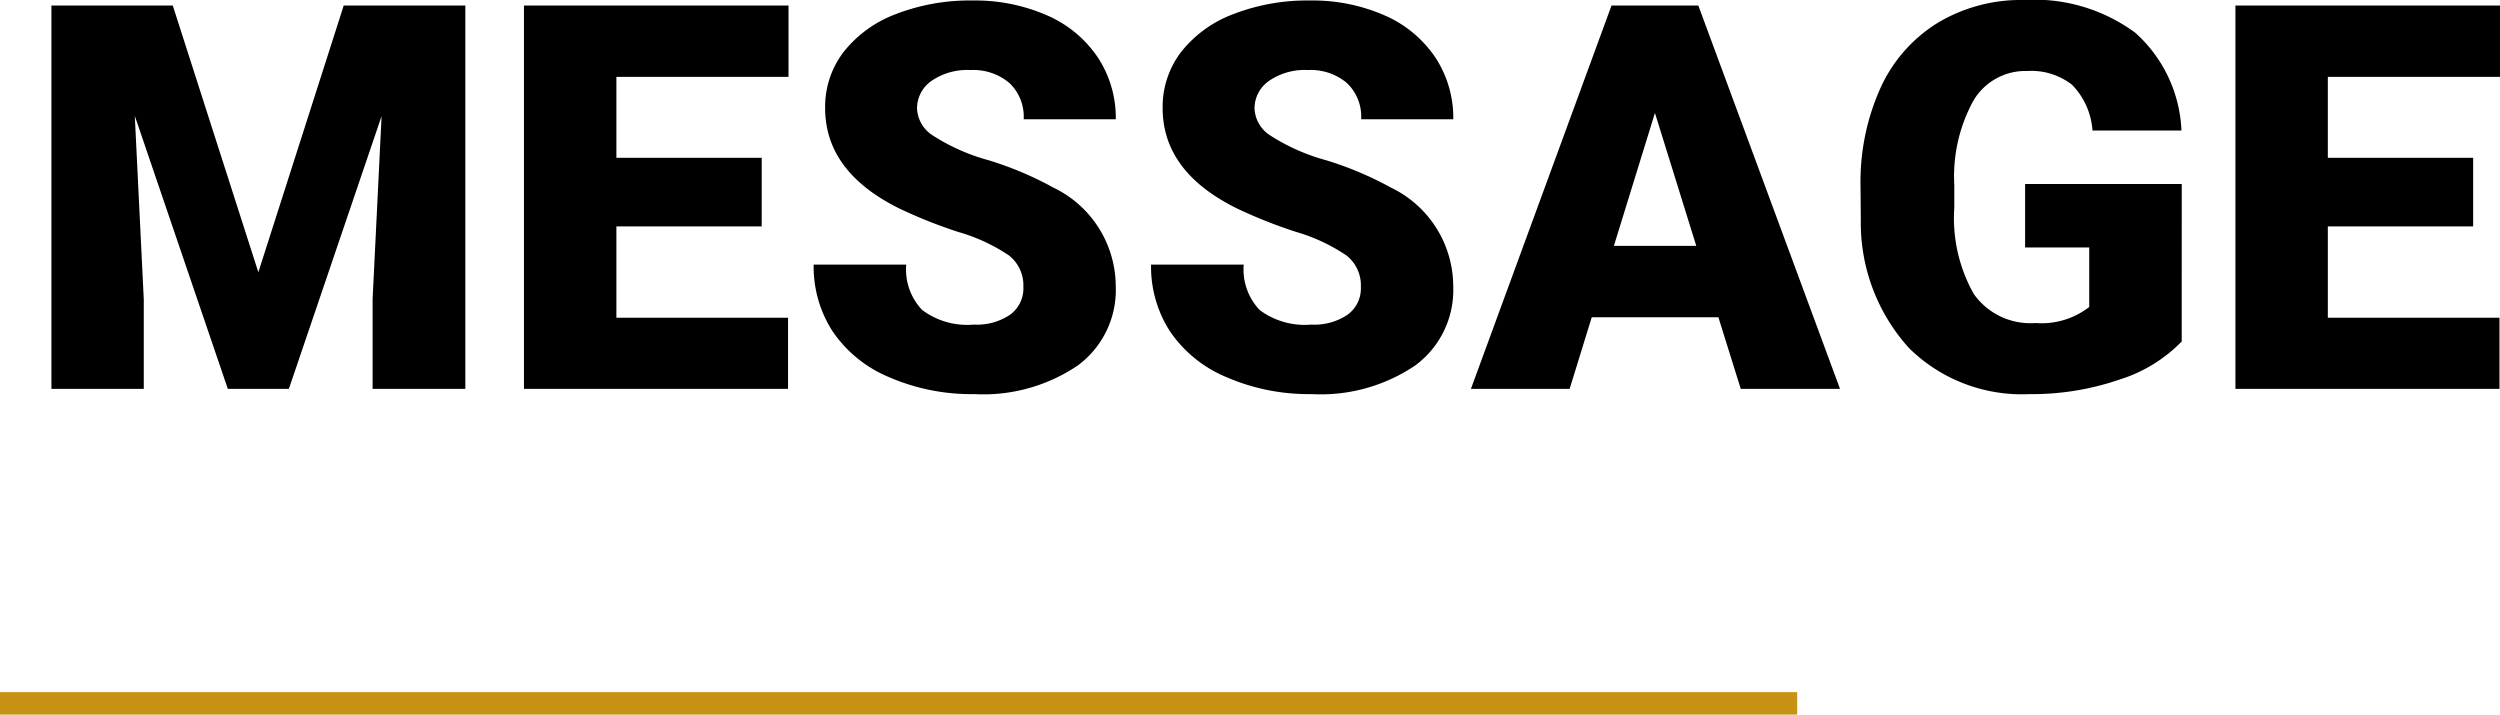
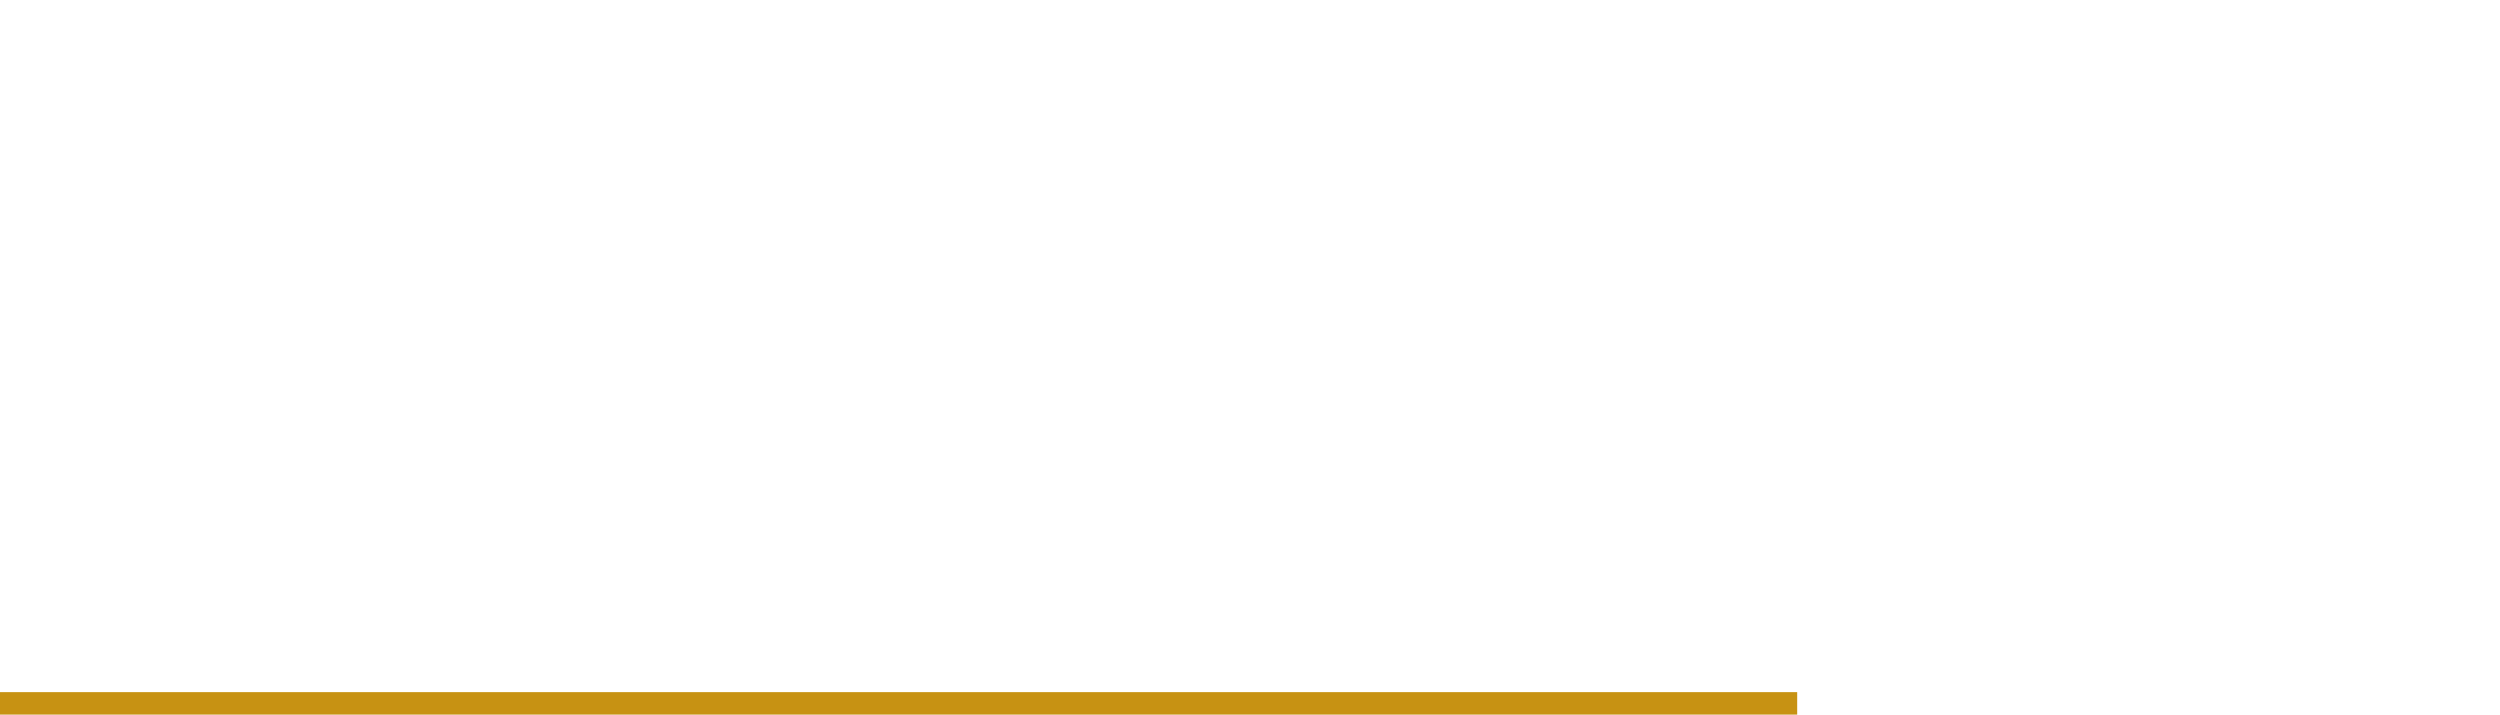
<svg xmlns="http://www.w3.org/2000/svg" width="111.285" height="31.809" viewBox="0 0 111.285 31.809">
  <g id="ti_message" transform="translate(-1043 -1434.691)">
-     <path id="パス_2282" data-name="パス 2282" d="M6.691-17.062,10.5-5.191l3.8-11.871h5.414V0H15.586V-3.984l.4-8.156L11.859,0H9.141L5-12.152l.4,8.168V0H1.289V-17.062ZM32.906-7.23H26.438v4.066h7.641V0H22.324V-17.062H34.1v3.176H26.438v3.6h6.469Zm11.648,2.7a1.69,1.69,0,0,0-.639-1.406,7.938,7.938,0,0,0-2.244-1.043,21.53,21.53,0,0,1-2.625-1.043Q35.73-9.656,35.73-12.5a4.014,4.014,0,0,1,.826-2.5,5.344,5.344,0,0,1,2.338-1.687,9.1,9.1,0,0,1,3.4-.6,7.958,7.958,0,0,1,3.3.656,5.223,5.223,0,0,1,2.268,1.869A4.881,4.881,0,0,1,48.668-12h-4.1a2.063,2.063,0,0,0-.639-1.617,2.489,2.489,0,0,0-1.729-.574,2.807,2.807,0,0,0-1.74.486,1.492,1.492,0,0,0-.639,1.236,1.5,1.5,0,0,0,.7,1.189A8.867,8.867,0,0,0,43-10.178,15.147,15.147,0,0,1,45.9-8.953a4.884,4.884,0,0,1,2.766,4.395A4.166,4.166,0,0,1,46.98-1.043,7.506,7.506,0,0,1,42.352.234,9.184,9.184,0,0,1,38.6-.51a5.663,5.663,0,0,1-2.531-2.039,5.313,5.313,0,0,1-.85-2.982H39.34a2.617,2.617,0,0,0,.709,2.021,3.351,3.351,0,0,0,2.3.65A2.647,2.647,0,0,0,43.963-3.3,1.45,1.45,0,0,0,44.555-4.535Zm15.023,0a1.69,1.69,0,0,0-.639-1.406A7.938,7.938,0,0,0,56.7-6.984,21.53,21.53,0,0,1,54.07-8.027Q50.754-9.656,50.754-12.5a4.014,4.014,0,0,1,.826-2.5,5.344,5.344,0,0,1,2.338-1.687,9.1,9.1,0,0,1,3.4-.6,7.958,7.958,0,0,1,3.3.656,5.223,5.223,0,0,1,2.268,1.869A4.881,4.881,0,0,1,63.691-12h-4.1a2.063,2.063,0,0,0-.639-1.617,2.489,2.489,0,0,0-1.729-.574,2.807,2.807,0,0,0-1.74.486,1.492,1.492,0,0,0-.639,1.236,1.5,1.5,0,0,0,.7,1.189,8.867,8.867,0,0,0,2.473,1.1,15.147,15.147,0,0,1,2.906,1.225,4.884,4.884,0,0,1,2.766,4.395A4.166,4.166,0,0,1,62-1.043,7.506,7.506,0,0,1,57.375.234,9.184,9.184,0,0,1,53.619-.51a5.663,5.663,0,0,1-2.531-2.039,5.313,5.313,0,0,1-.85-2.982h4.125a2.617,2.617,0,0,0,.709,2.021,3.351,3.351,0,0,0,2.3.65A2.647,2.647,0,0,0,58.986-3.3,1.45,1.45,0,0,0,59.578-4.535ZM75.492-3.187H69.855L68.871,0H64.477l6.258-17.062H74.6L80.906,0H76.488ZM70.84-6.363h3.668l-1.84-5.918ZM96.117-2.109A6.614,6.614,0,0,1,93.34-.41a11.979,11.979,0,0,1-4.008.645,7.146,7.146,0,0,1-5.355-2.051,8.3,8.3,0,0,1-2.145-5.707L81.82-9a10.182,10.182,0,0,1,.891-4.4,6.614,6.614,0,0,1,2.549-2.895A7.21,7.21,0,0,1,89.1-17.309a7.559,7.559,0,0,1,4.951,1.459A6.182,6.182,0,0,1,96.105-11.5H92.145a3.235,3.235,0,0,0-.914-2.039,2.949,2.949,0,0,0-1.992-.609,2.684,2.684,0,0,0-2.391,1.313,7.008,7.008,0,0,0-.855,3.75v1.031a6.86,6.86,0,0,0,.873,3.838A3.088,3.088,0,0,0,89.613-2.93,3.456,3.456,0,0,0,92-3.645V-6.293H89.145V-9.117h6.973ZM109.09-7.23h-6.469v4.066h7.641V0H98.508V-17.062h11.777v3.176h-7.664v3.6h6.469Z" transform="translate(1044 1452)" />
    <line id="線_233" data-name="線 233" x2="80" transform="translate(1043 1466)" fill="none" stroke="#c79213" stroke-width="1" />
  </g>
</svg>